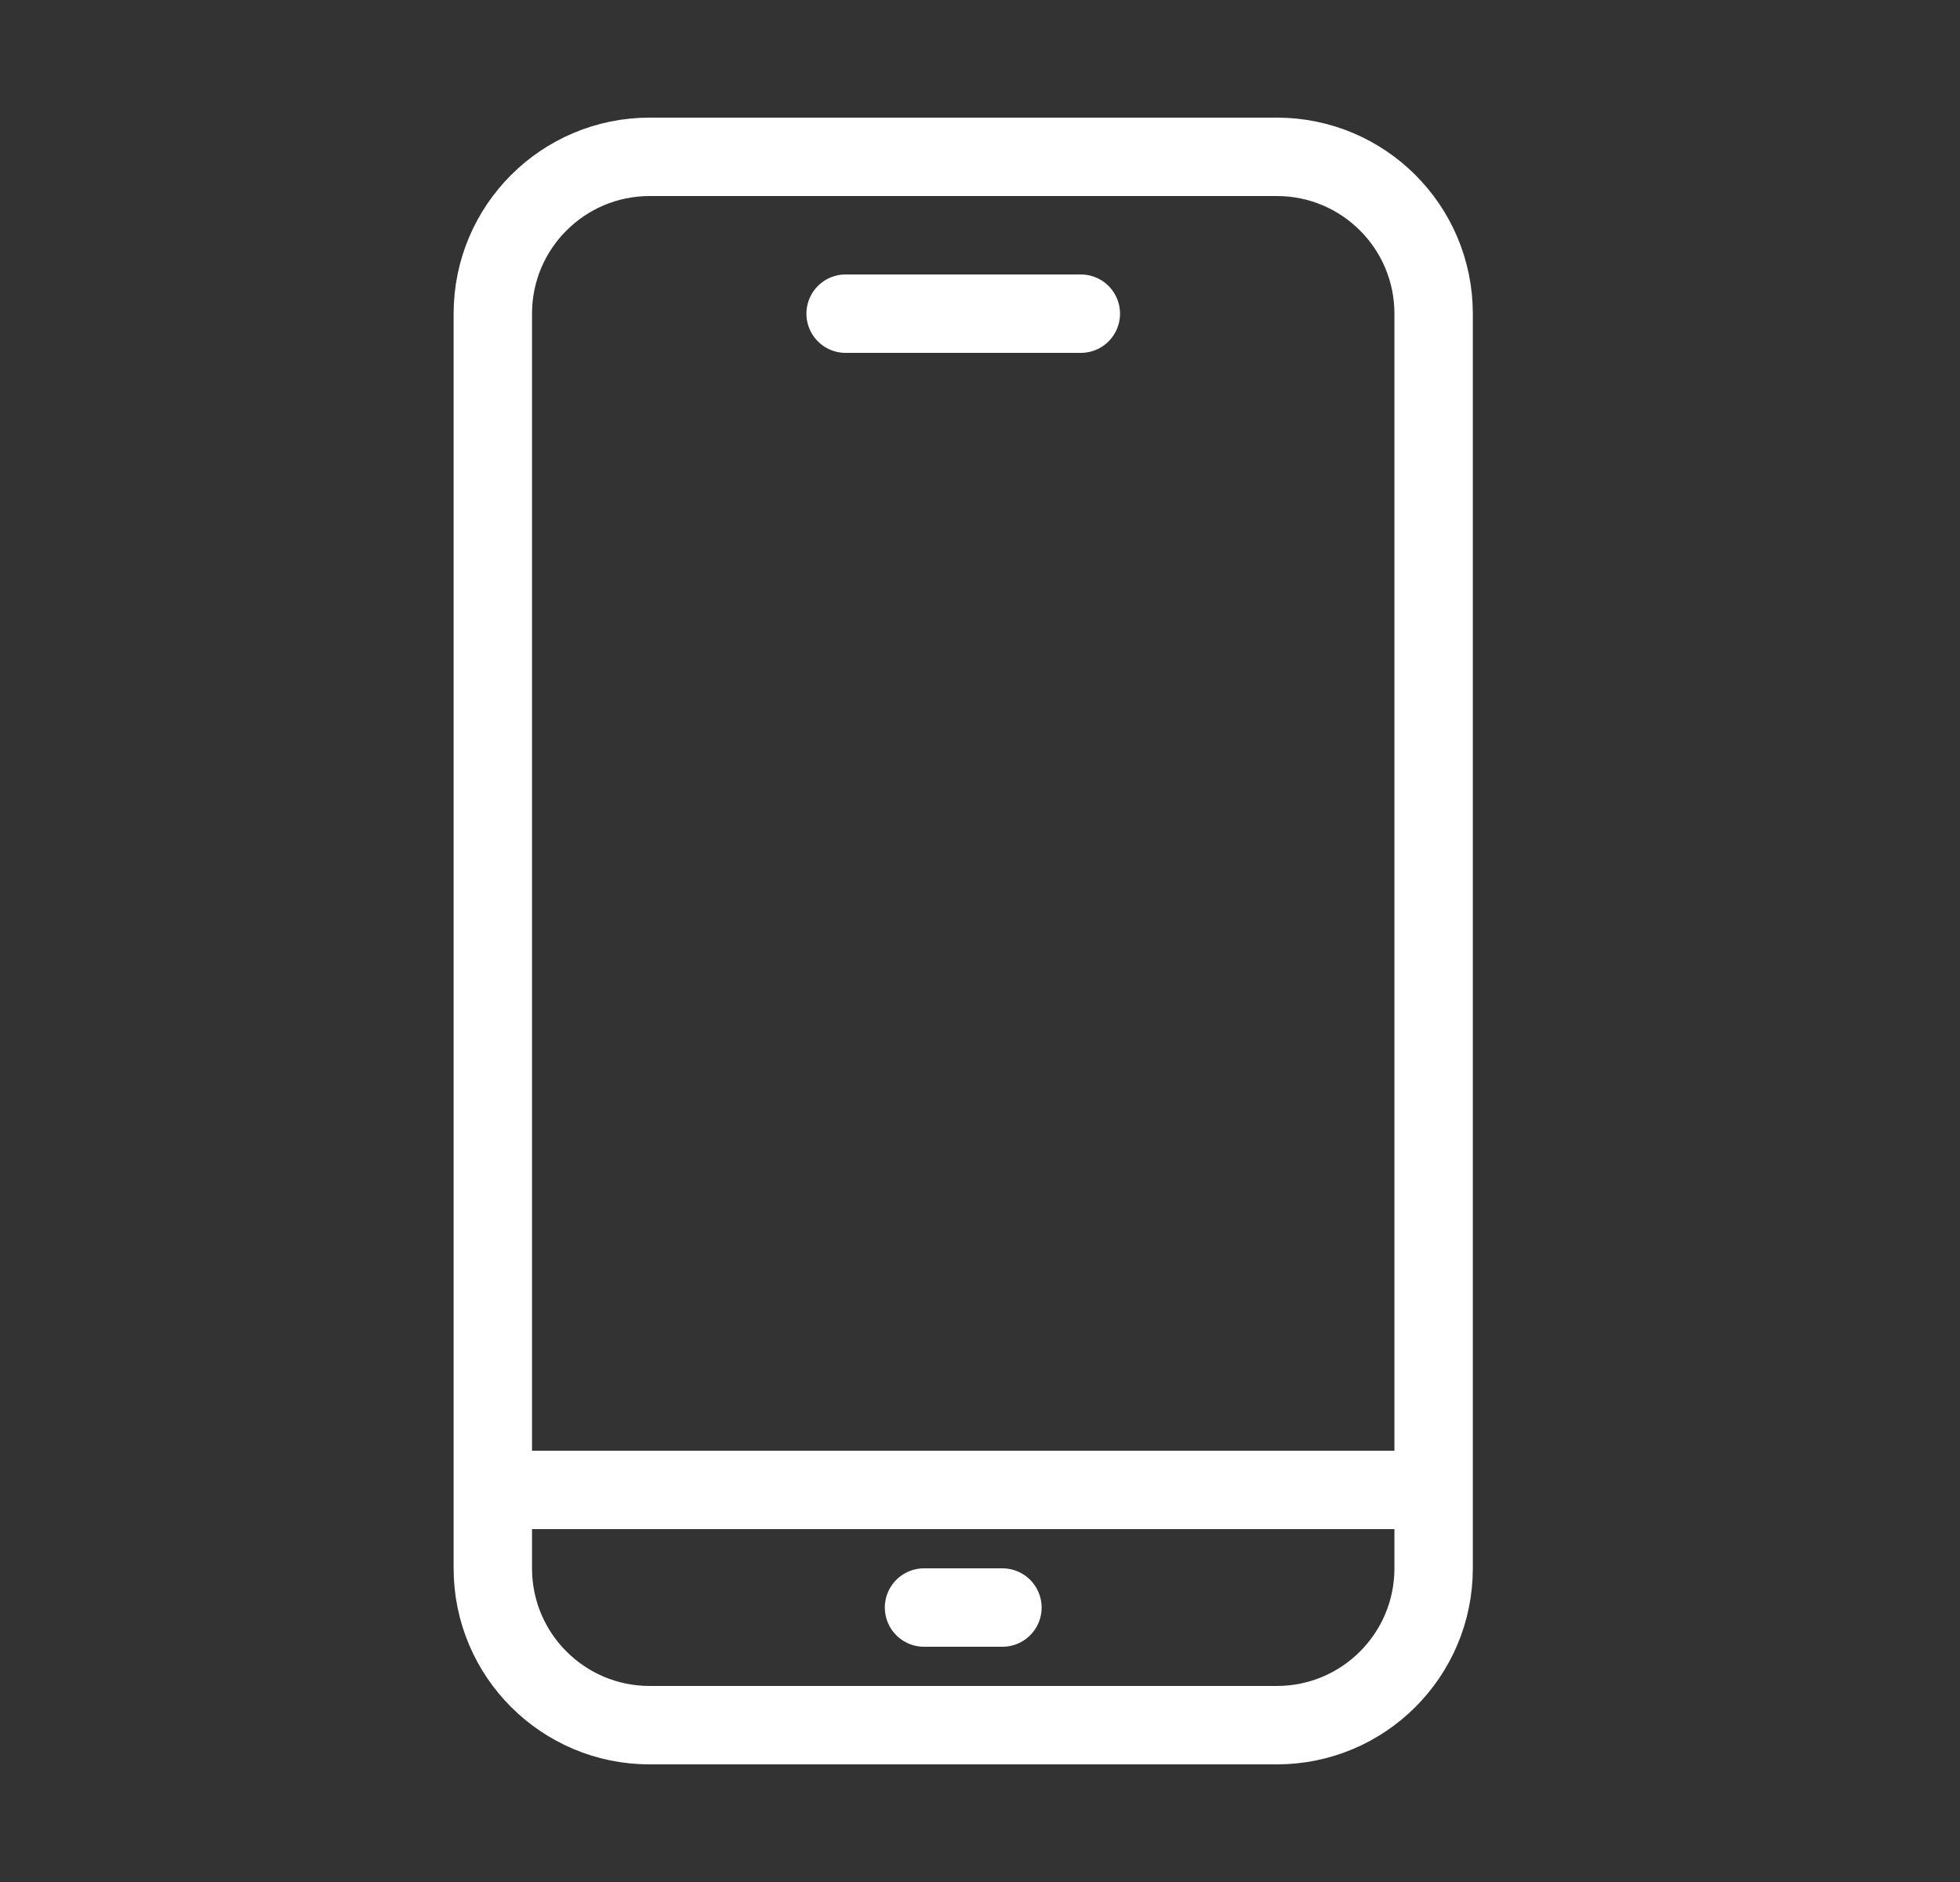
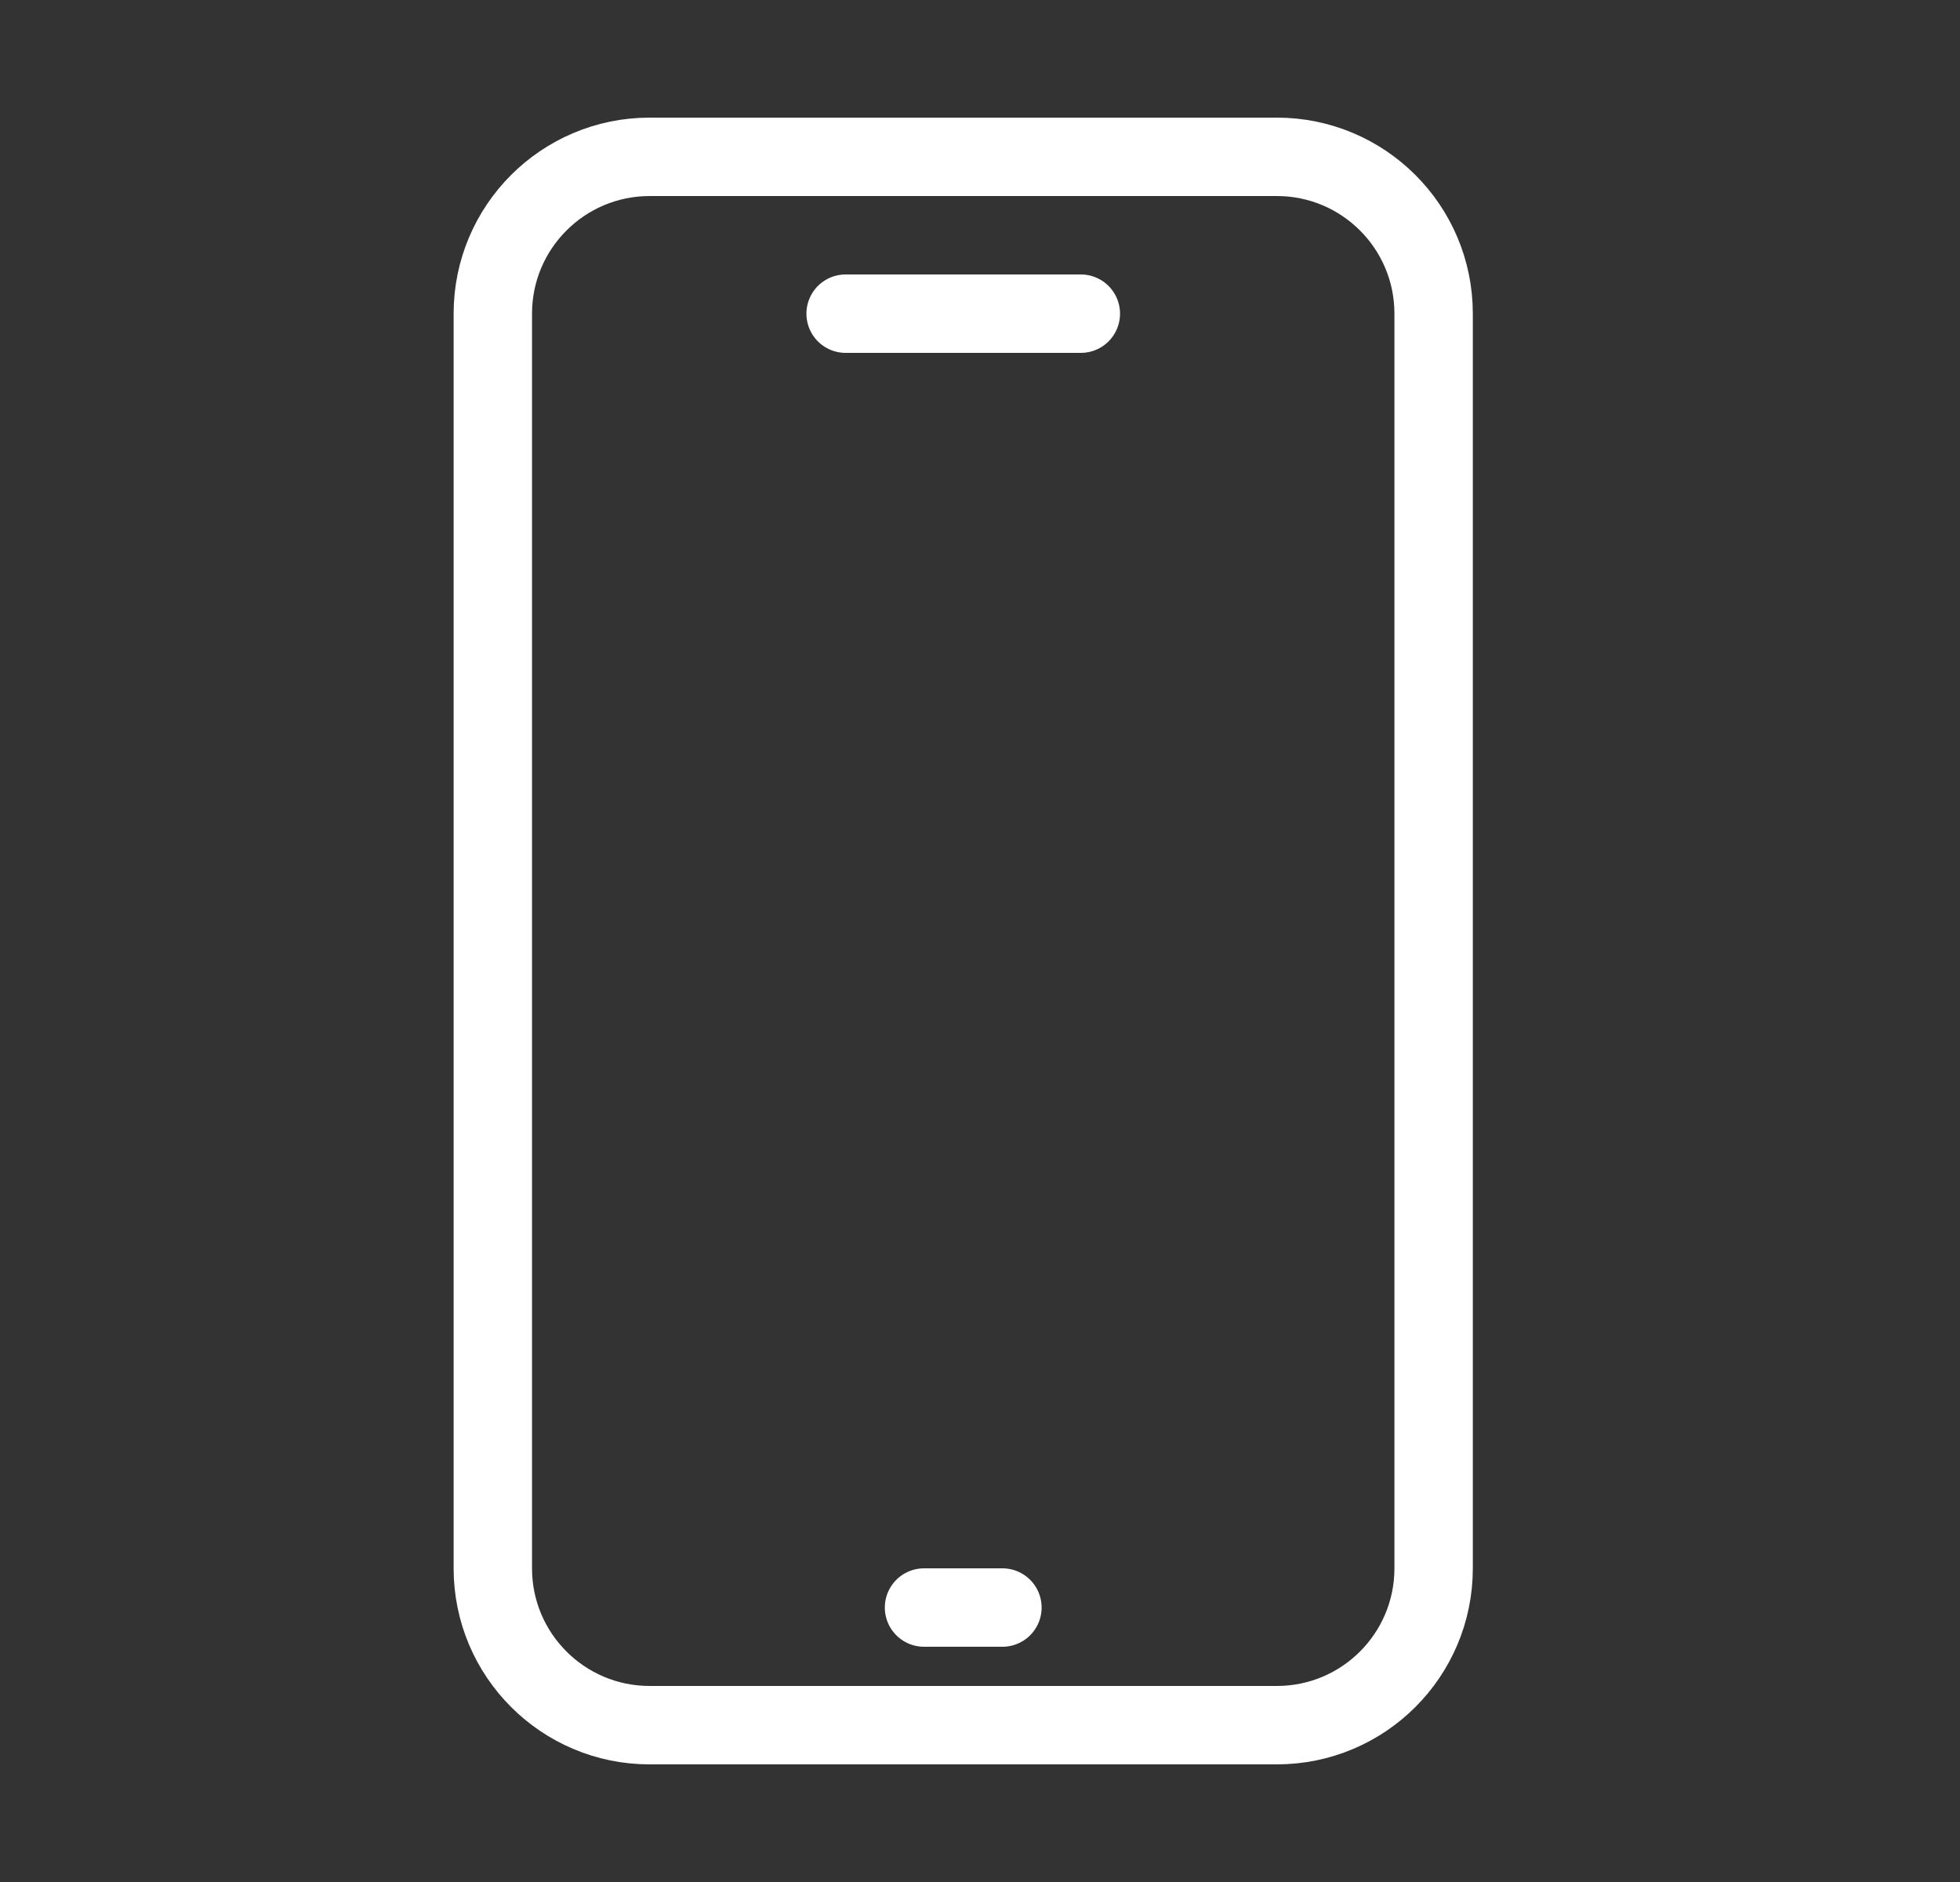
<svg xmlns="http://www.w3.org/2000/svg" width="25" height="24" viewBox="0 0 25 24" fill="none">
  <rect x="0" y="0" width="25" height="24" fill="#333333" stroke="none" />
-   <path d="M10.786 4H13.786M11.786 20.5H12.786M6.286 19V20C6.286 21.105 7.182 22 8.286 22H16.286C17.391 22 18.286 21.105 18.286 20V19M6.286 19V4C6.286 2.895 7.182 2 8.286 2H16.286C17.391 2 18.286 2.895 18.286 4V19M6.286 19H18.286" stroke="white" stroke-linecap="round" stroke-linejoin="round" />
+   <path d="M10.786 4H13.786M11.786 20.5H12.786M6.286 19V20C6.286 21.105 7.182 22 8.286 22H16.286C17.391 22 18.286 21.105 18.286 20V19M6.286 19V4C6.286 2.895 7.182 2 8.286 2H16.286C17.391 2 18.286 2.895 18.286 4V19M6.286 19" stroke="white" stroke-linecap="round" stroke-linejoin="round" />
</svg>